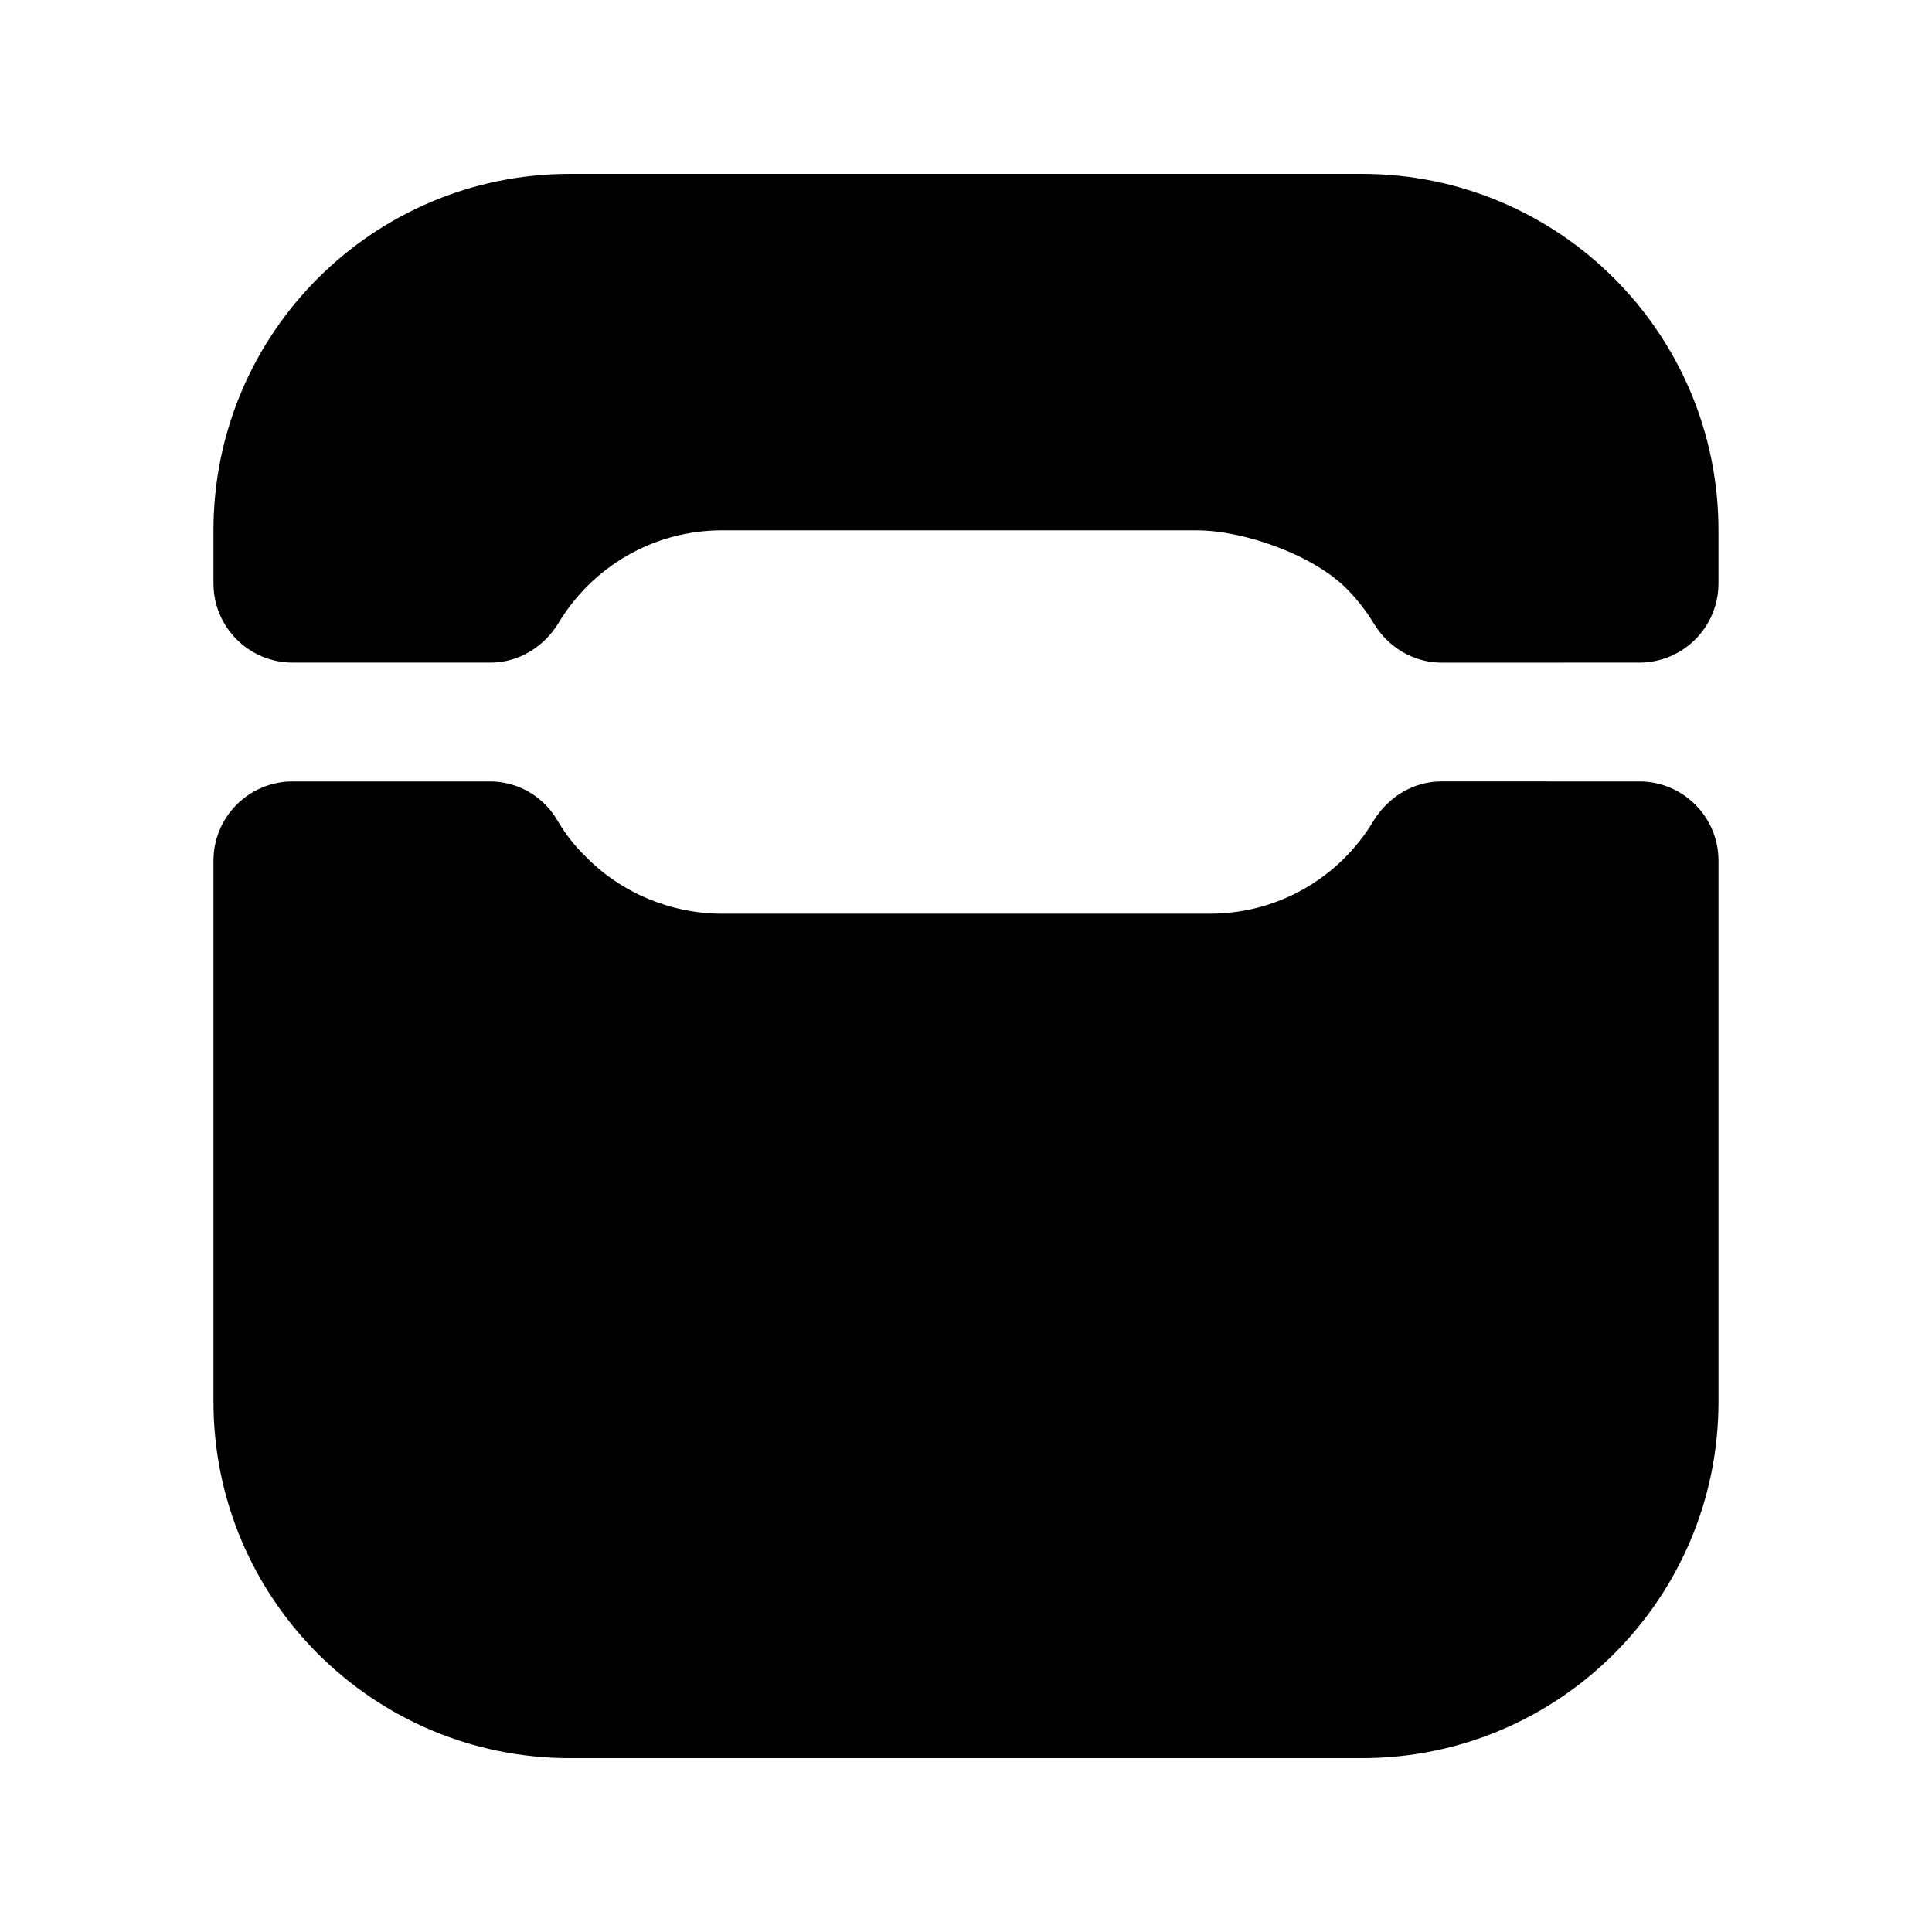
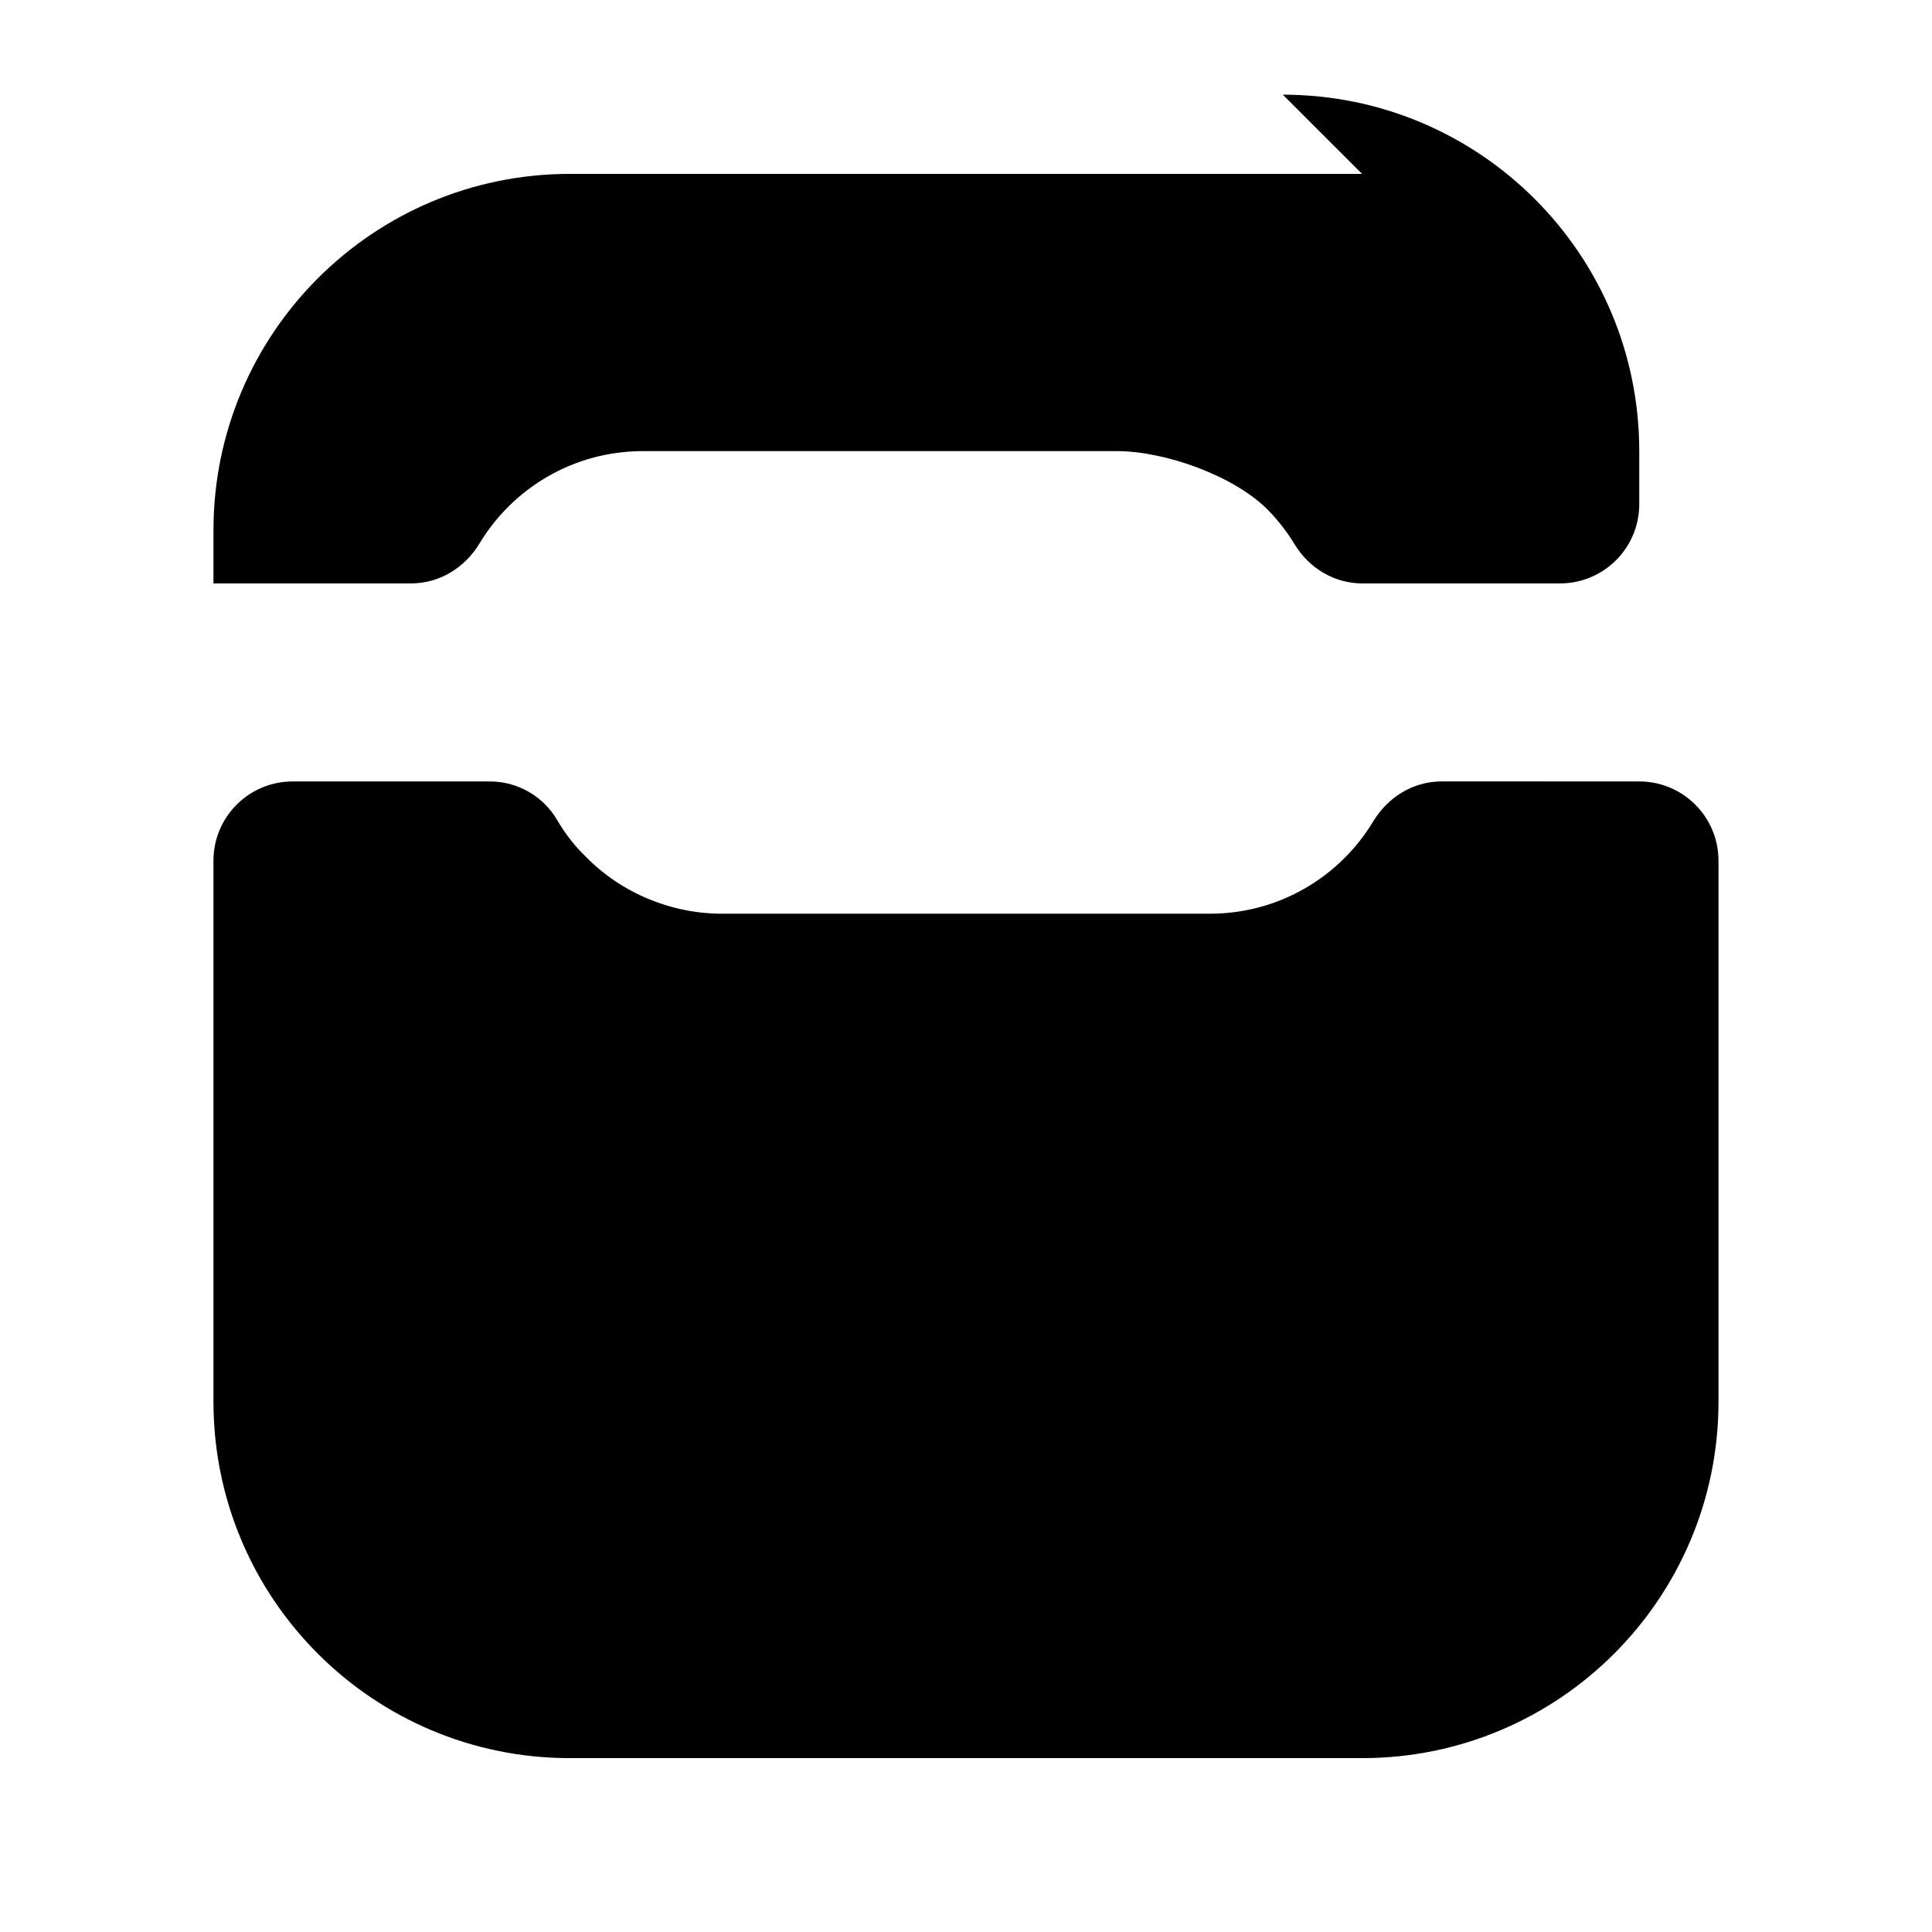
<svg xmlns="http://www.w3.org/2000/svg" fill="#000000" width="800px" height="800px" version="1.1" viewBox="144 144 512 512">
-   <path d="m599.42 372.08v143.38c0 52.172-42.293 94.465-94.465 94.465h-209.92c-52.172 0-94.465-42.293-94.465-94.465v-143.38c0-11.594 9.398-20.992 20.992-20.992h52.246c7.359 0 14.137 3.891 17.852 10.242 2.082 3.559 4.598 6.832 7.574 9.699 9.445 9.656 22.672 15.113 36.105 15.113h129.31c18.328 0 34.418-9.781 43.254-24.445 3.883-6.445 10.598-10.613 18.121-10.613l52.398 0.004c11.594 0 20.992 9.398 20.992 20.992zm-94.465-182h-209.92c-52.172 0-94.465 42.293-94.465 94.465v14.062c0 11.594 9.398 20.992 20.992 20.992h52.402c7.523 0 14.234-4.172 18.121-10.613 8.836-14.66 24.926-24.441 43.254-24.441h125.71c12.746 0 31.301 6.621 40.156 15.793 2.629 2.723 4.926 5.68 6.844 8.852 3.852 6.363 10.539 10.414 17.98 10.414l52.391-0.004c11.594 0 20.992-9.398 20.992-20.992v-14.062c0-52.172-42.293-94.465-94.465-94.465z" />
+   <path d="m599.42 372.08v143.38c0 52.172-42.293 94.465-94.465 94.465h-209.92c-52.172 0-94.465-42.293-94.465-94.465v-143.38c0-11.594 9.398-20.992 20.992-20.992h52.246c7.359 0 14.137 3.891 17.852 10.242 2.082 3.559 4.598 6.832 7.574 9.699 9.445 9.656 22.672 15.113 36.105 15.113h129.31c18.328 0 34.418-9.781 43.254-24.445 3.883-6.445 10.598-10.613 18.121-10.613l52.398 0.004c11.594 0 20.992 9.398 20.992 20.992zm-94.465-182h-209.92c-52.172 0-94.465 42.293-94.465 94.465v14.062h52.402c7.523 0 14.234-4.172 18.121-10.613 8.836-14.66 24.926-24.441 43.254-24.441h125.71c12.746 0 31.301 6.621 40.156 15.793 2.629 2.723 4.926 5.68 6.844 8.852 3.852 6.363 10.539 10.414 17.98 10.414l52.391-0.004c11.594 0 20.992-9.398 20.992-20.992v-14.062c0-52.172-42.293-94.465-94.465-94.465z" />
</svg>